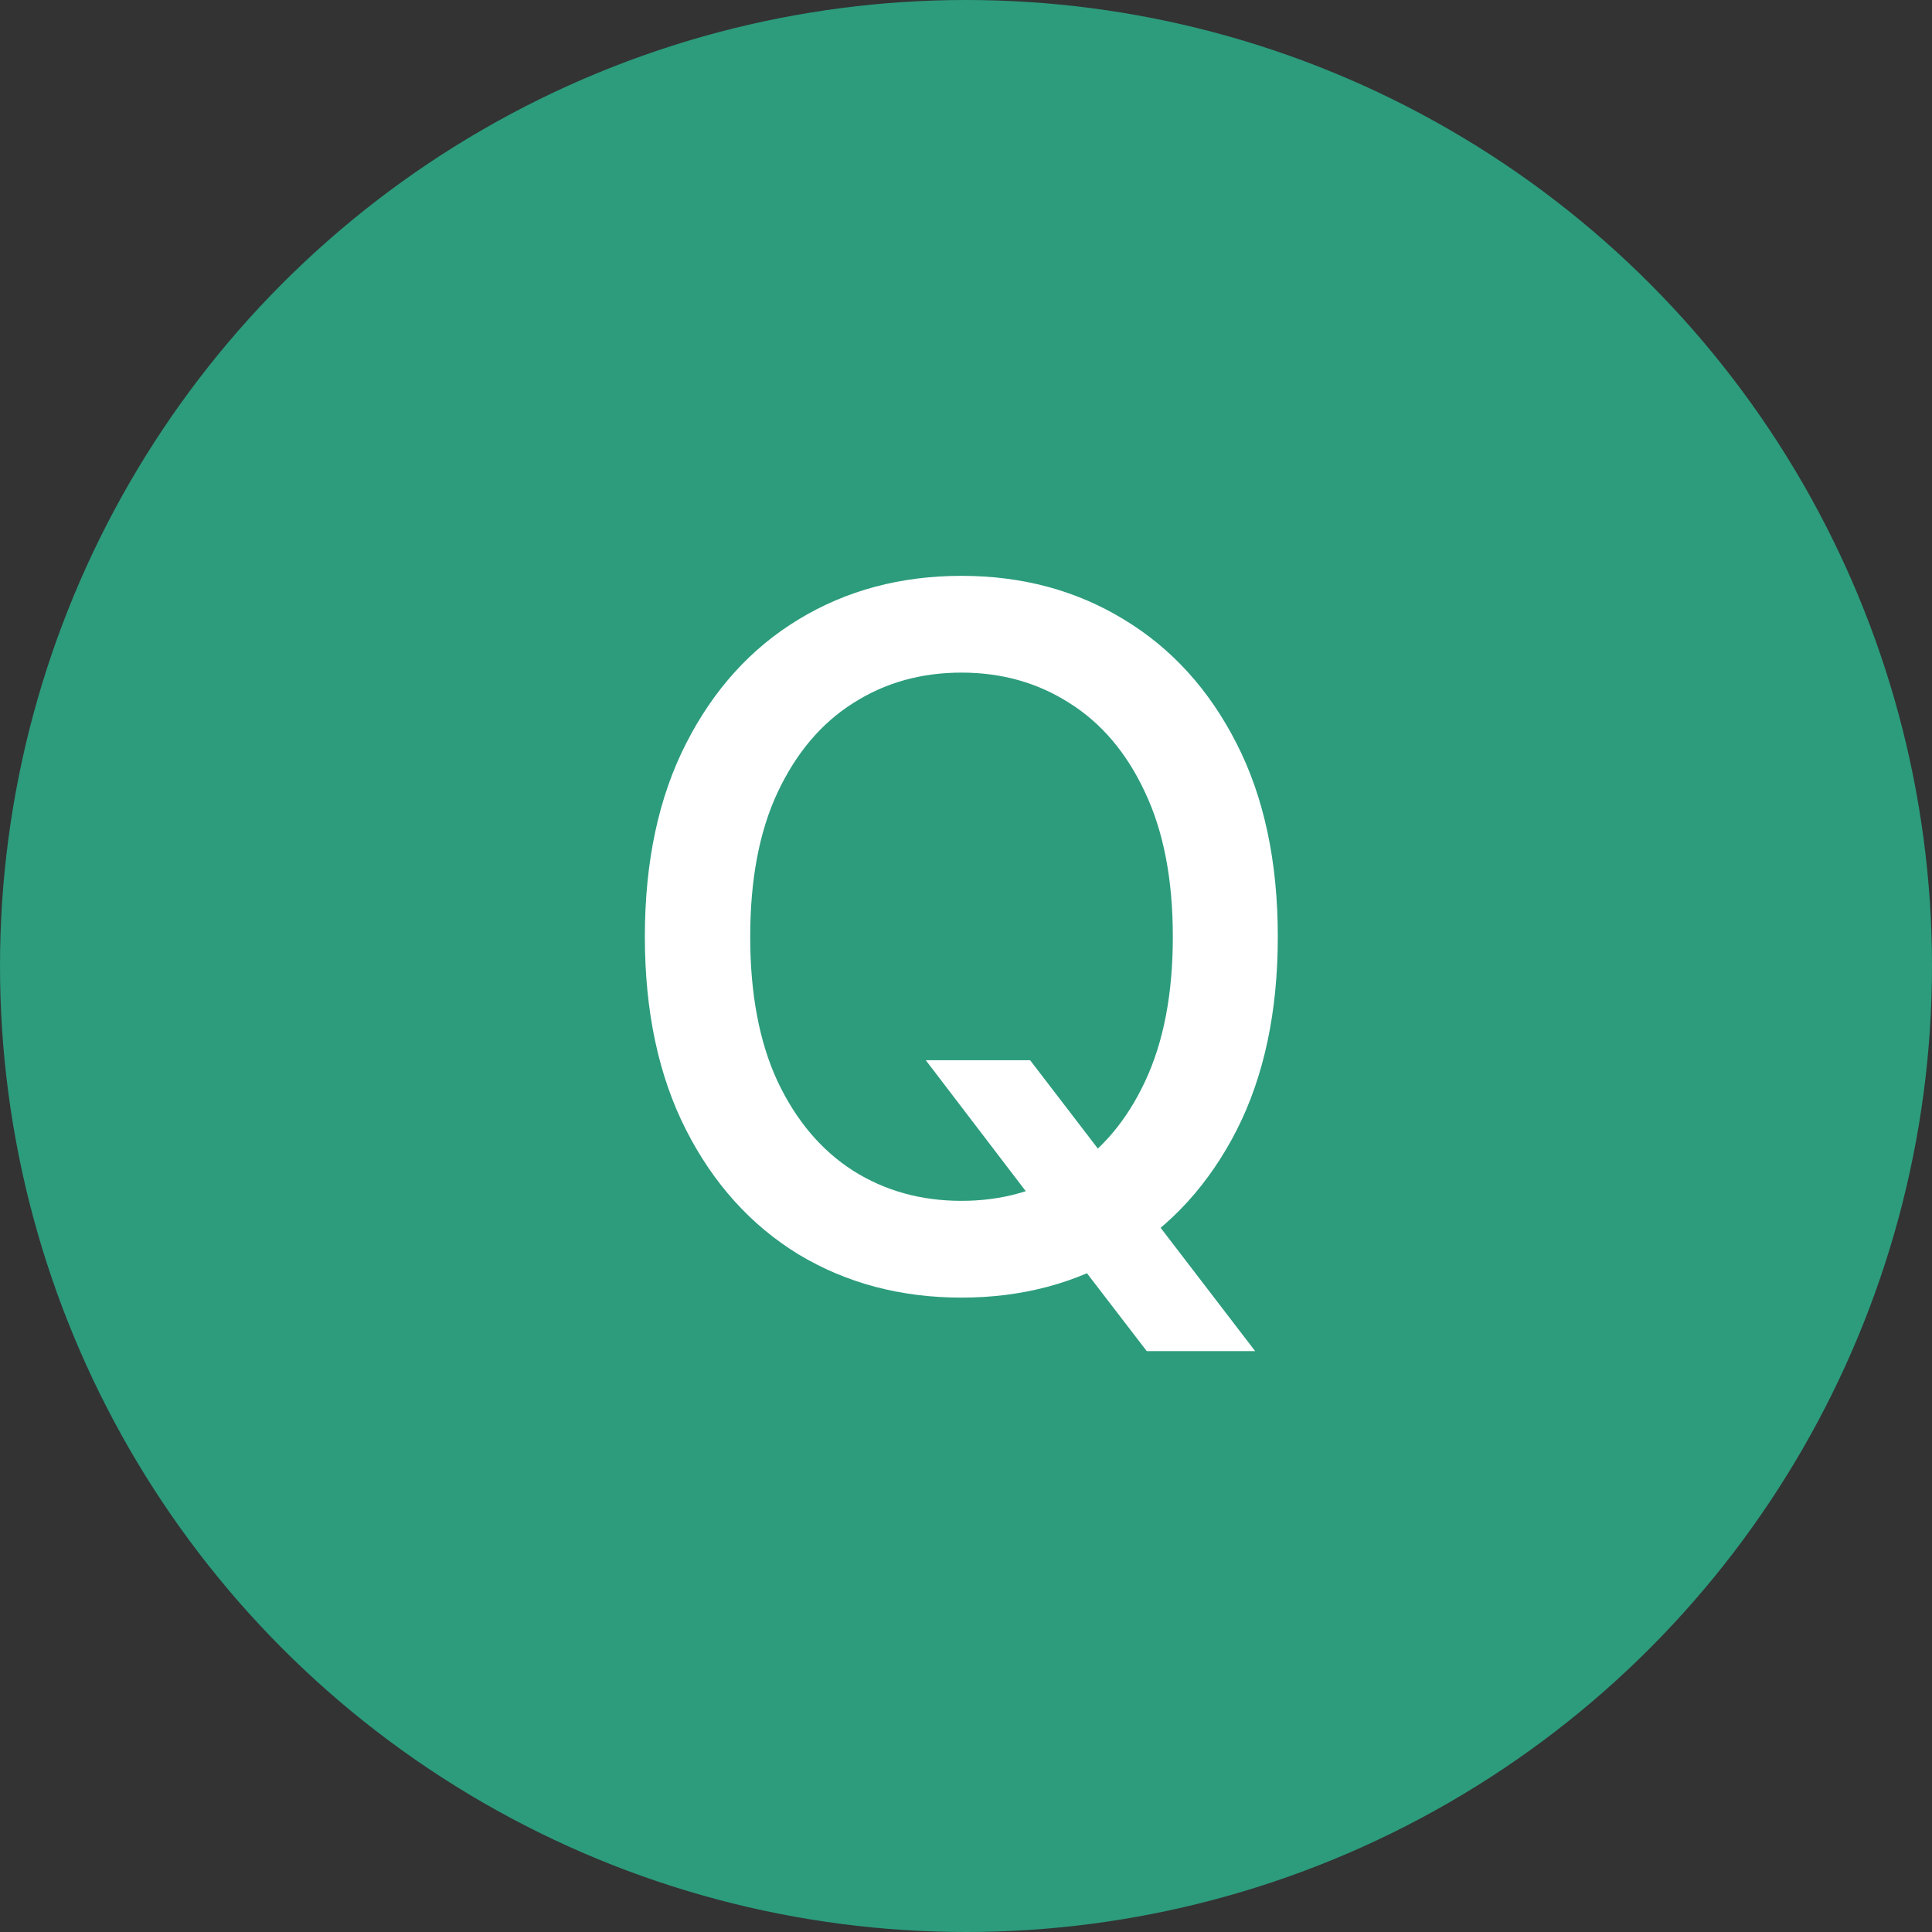
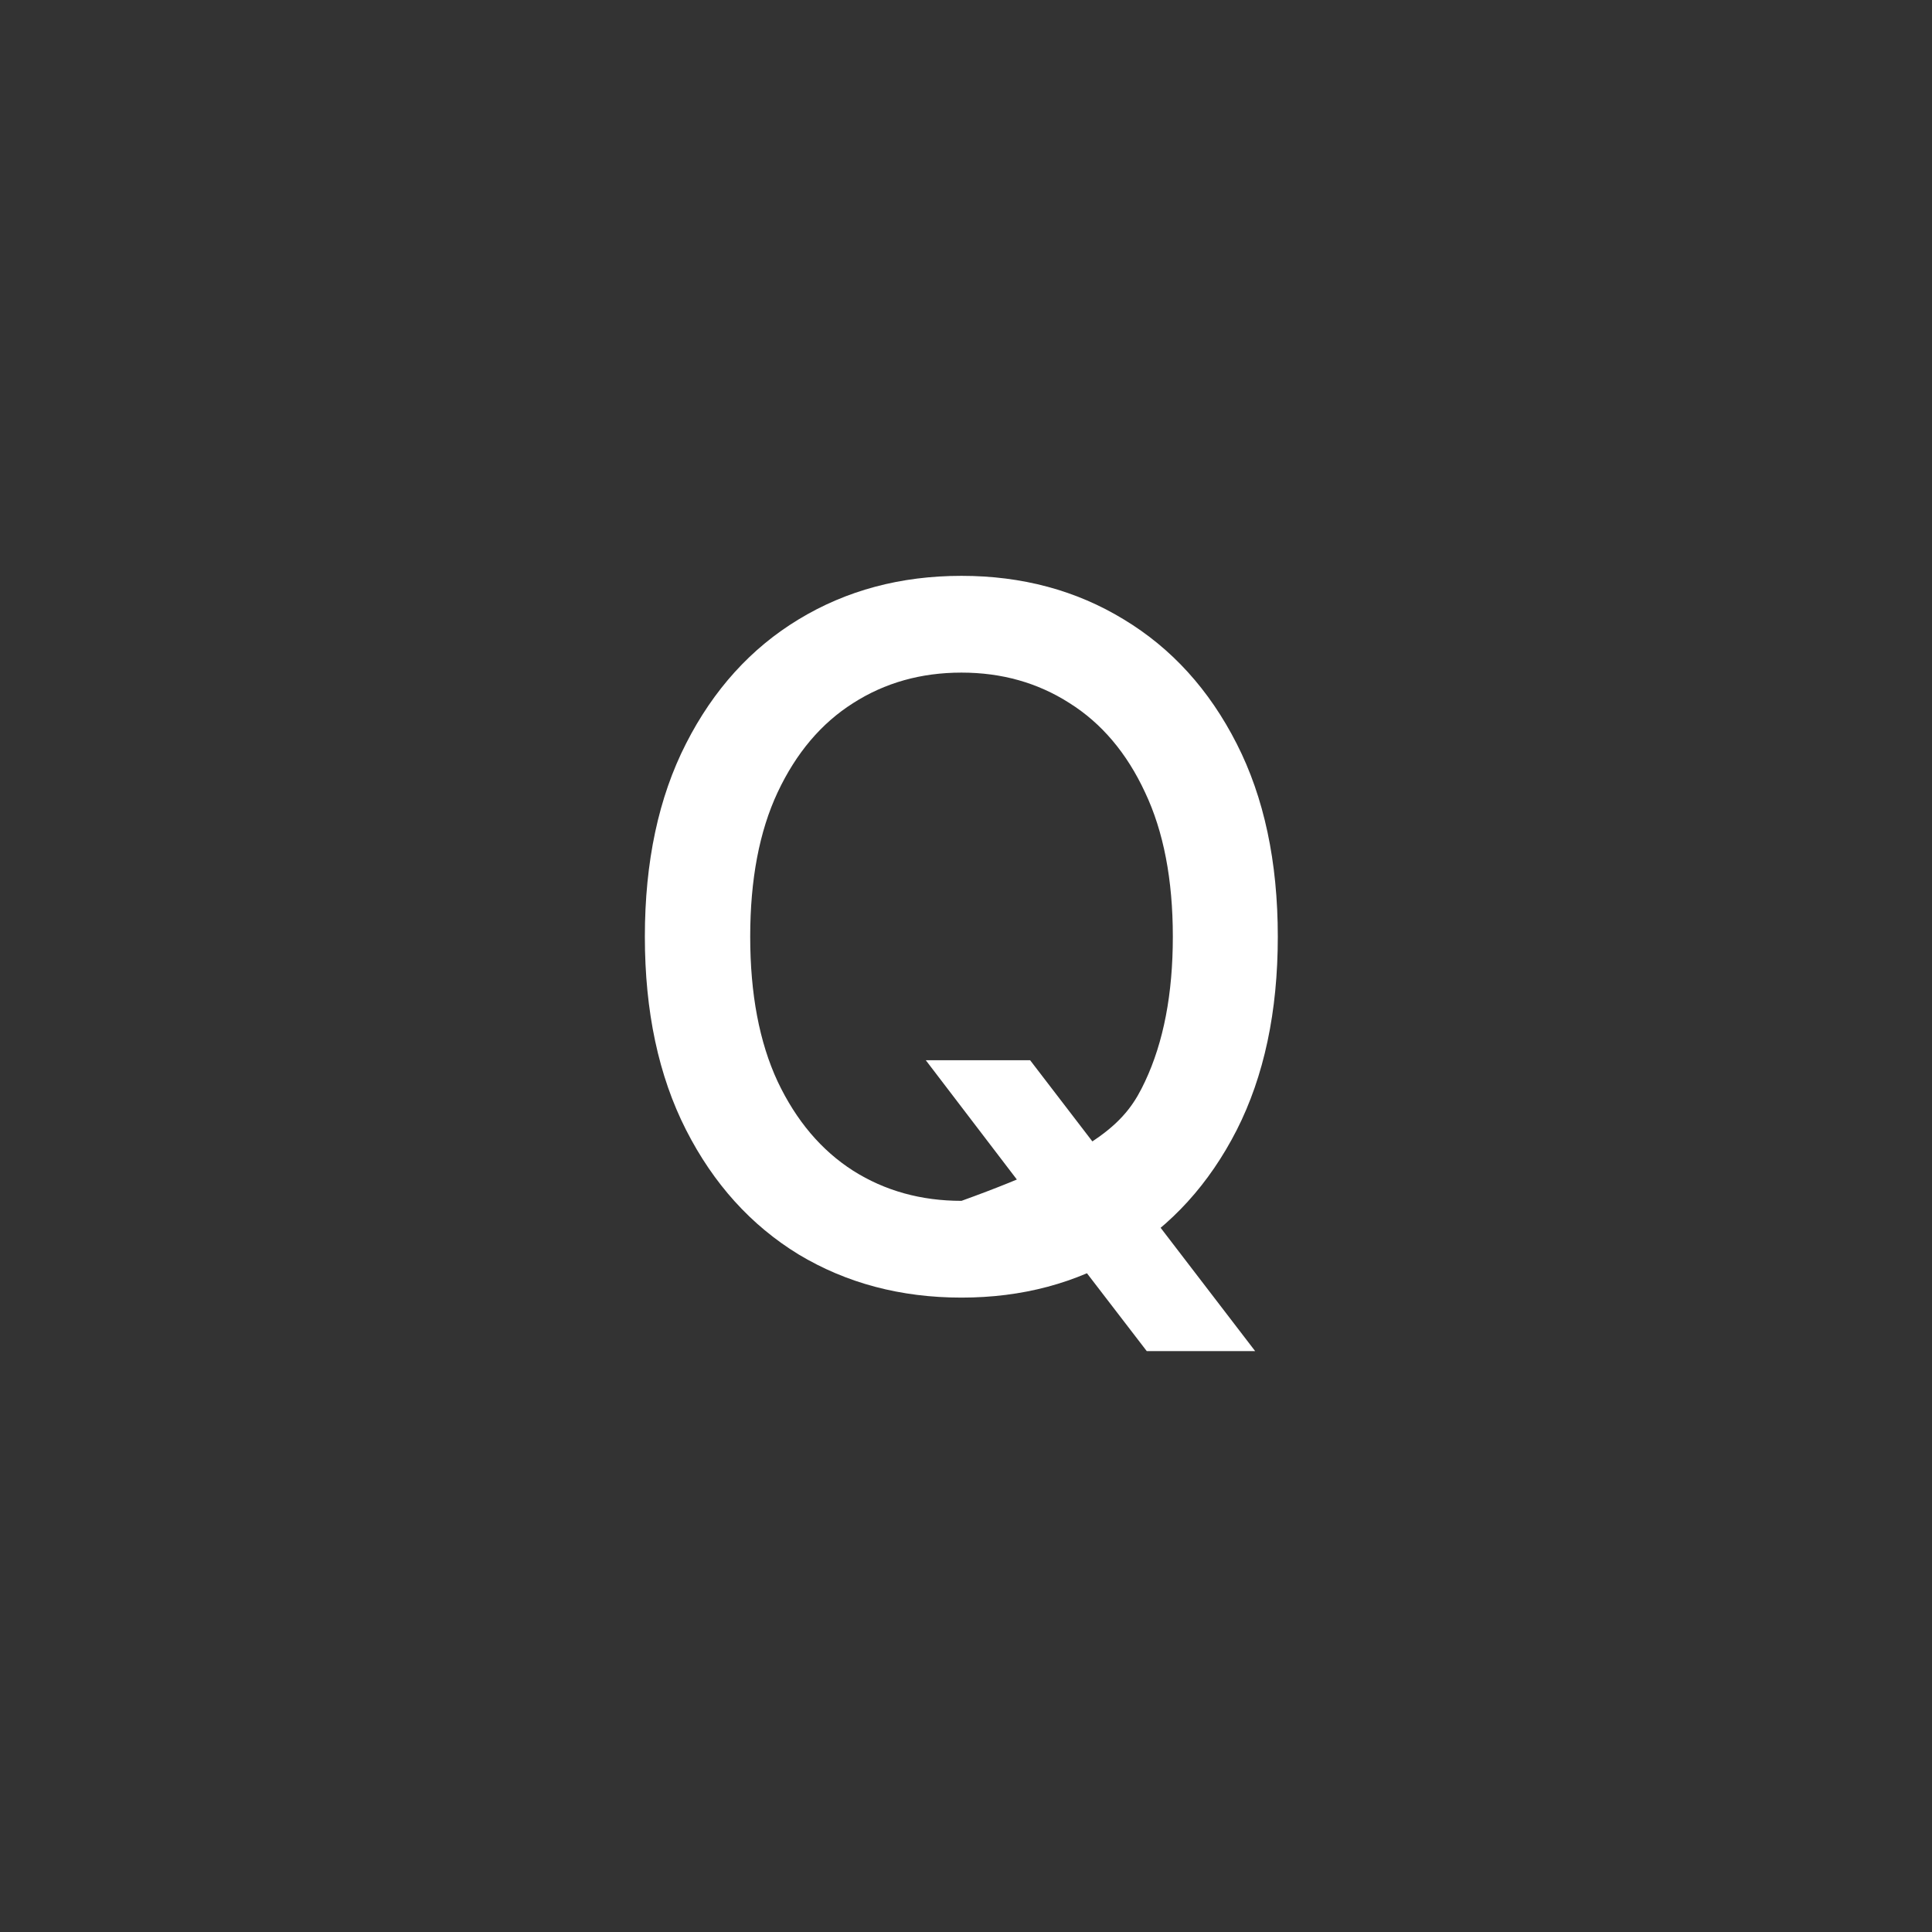
<svg xmlns="http://www.w3.org/2000/svg" width="36" height="36" viewBox="0 0 36 36" fill="none">
  <rect x="0" y="0" width="36" height="36" fill="#333333" stroke="none" />
-   <circle cx="18" cy="18" r="18" fill="#2C9C7C" />
-   <path d="M17.251 19.756H19.195L20.562 21.539L21.208 22.332L23.388 25.176H21.368L19.91 23.278L19.412 22.587L17.251 19.756ZM23.81 17.454C23.81 18.852 23.554 20.054 23.043 21.06C22.531 22.061 21.83 22.832 20.94 23.374C20.053 23.91 19.046 24.179 17.916 24.179C16.783 24.179 15.771 23.91 14.88 23.374C13.994 22.832 13.295 22.059 12.783 21.053C12.272 20.048 12.016 18.848 12.016 17.454C12.016 16.057 12.272 14.857 12.783 13.856C13.295 12.85 13.994 12.079 14.88 11.542C15.771 11.001 16.783 10.73 17.916 10.73C19.046 10.73 20.053 11.001 20.94 11.542C21.83 12.079 22.531 12.85 23.043 13.856C23.554 14.857 23.81 16.057 23.81 17.454ZM21.854 17.454C21.854 16.389 21.681 15.492 21.336 14.764C20.995 14.03 20.526 13.477 19.93 13.102C19.337 12.722 18.666 12.533 17.916 12.533C17.162 12.533 16.489 12.722 15.896 13.102C15.304 13.477 14.835 14.03 14.49 14.764C14.149 15.492 13.979 16.389 13.979 17.454C13.979 18.52 14.149 19.419 14.49 20.152C14.835 20.881 15.304 21.435 15.896 21.814C16.489 22.189 17.162 22.376 17.916 22.376C18.666 22.376 19.337 22.189 19.93 21.814C20.526 21.435 20.995 20.881 21.336 20.152C21.681 19.419 21.854 18.52 21.854 17.454Z" fill="white" />
+   <path d="M17.251 19.756H19.195L20.562 21.539L21.208 22.332L23.388 25.176H21.368L19.91 23.278L19.412 22.587L17.251 19.756ZM23.81 17.454C23.81 18.852 23.554 20.054 23.043 21.06C22.531 22.061 21.83 22.832 20.94 23.374C20.053 23.91 19.046 24.179 17.916 24.179C16.783 24.179 15.771 23.91 14.88 23.374C13.994 22.832 13.295 22.059 12.783 21.053C12.272 20.048 12.016 18.848 12.016 17.454C12.016 16.057 12.272 14.857 12.783 13.856C13.295 12.85 13.994 12.079 14.88 11.542C15.771 11.001 16.783 10.73 17.916 10.73C19.046 10.73 20.053 11.001 20.94 11.542C21.83 12.079 22.531 12.85 23.043 13.856C23.554 14.857 23.81 16.057 23.81 17.454ZM21.854 17.454C21.854 16.389 21.681 15.492 21.336 14.764C20.995 14.03 20.526 13.477 19.93 13.102C19.337 12.722 18.666 12.533 17.916 12.533C17.162 12.533 16.489 12.722 15.896 13.102C15.304 13.477 14.835 14.03 14.49 14.764C14.149 15.492 13.979 16.389 13.979 17.454C13.979 18.52 14.149 19.419 14.49 20.152C14.835 20.881 15.304 21.435 15.896 21.814C16.489 22.189 17.162 22.376 17.916 22.376C20.526 21.435 20.995 20.881 21.336 20.152C21.681 19.419 21.854 18.52 21.854 17.454Z" fill="white" />
</svg>